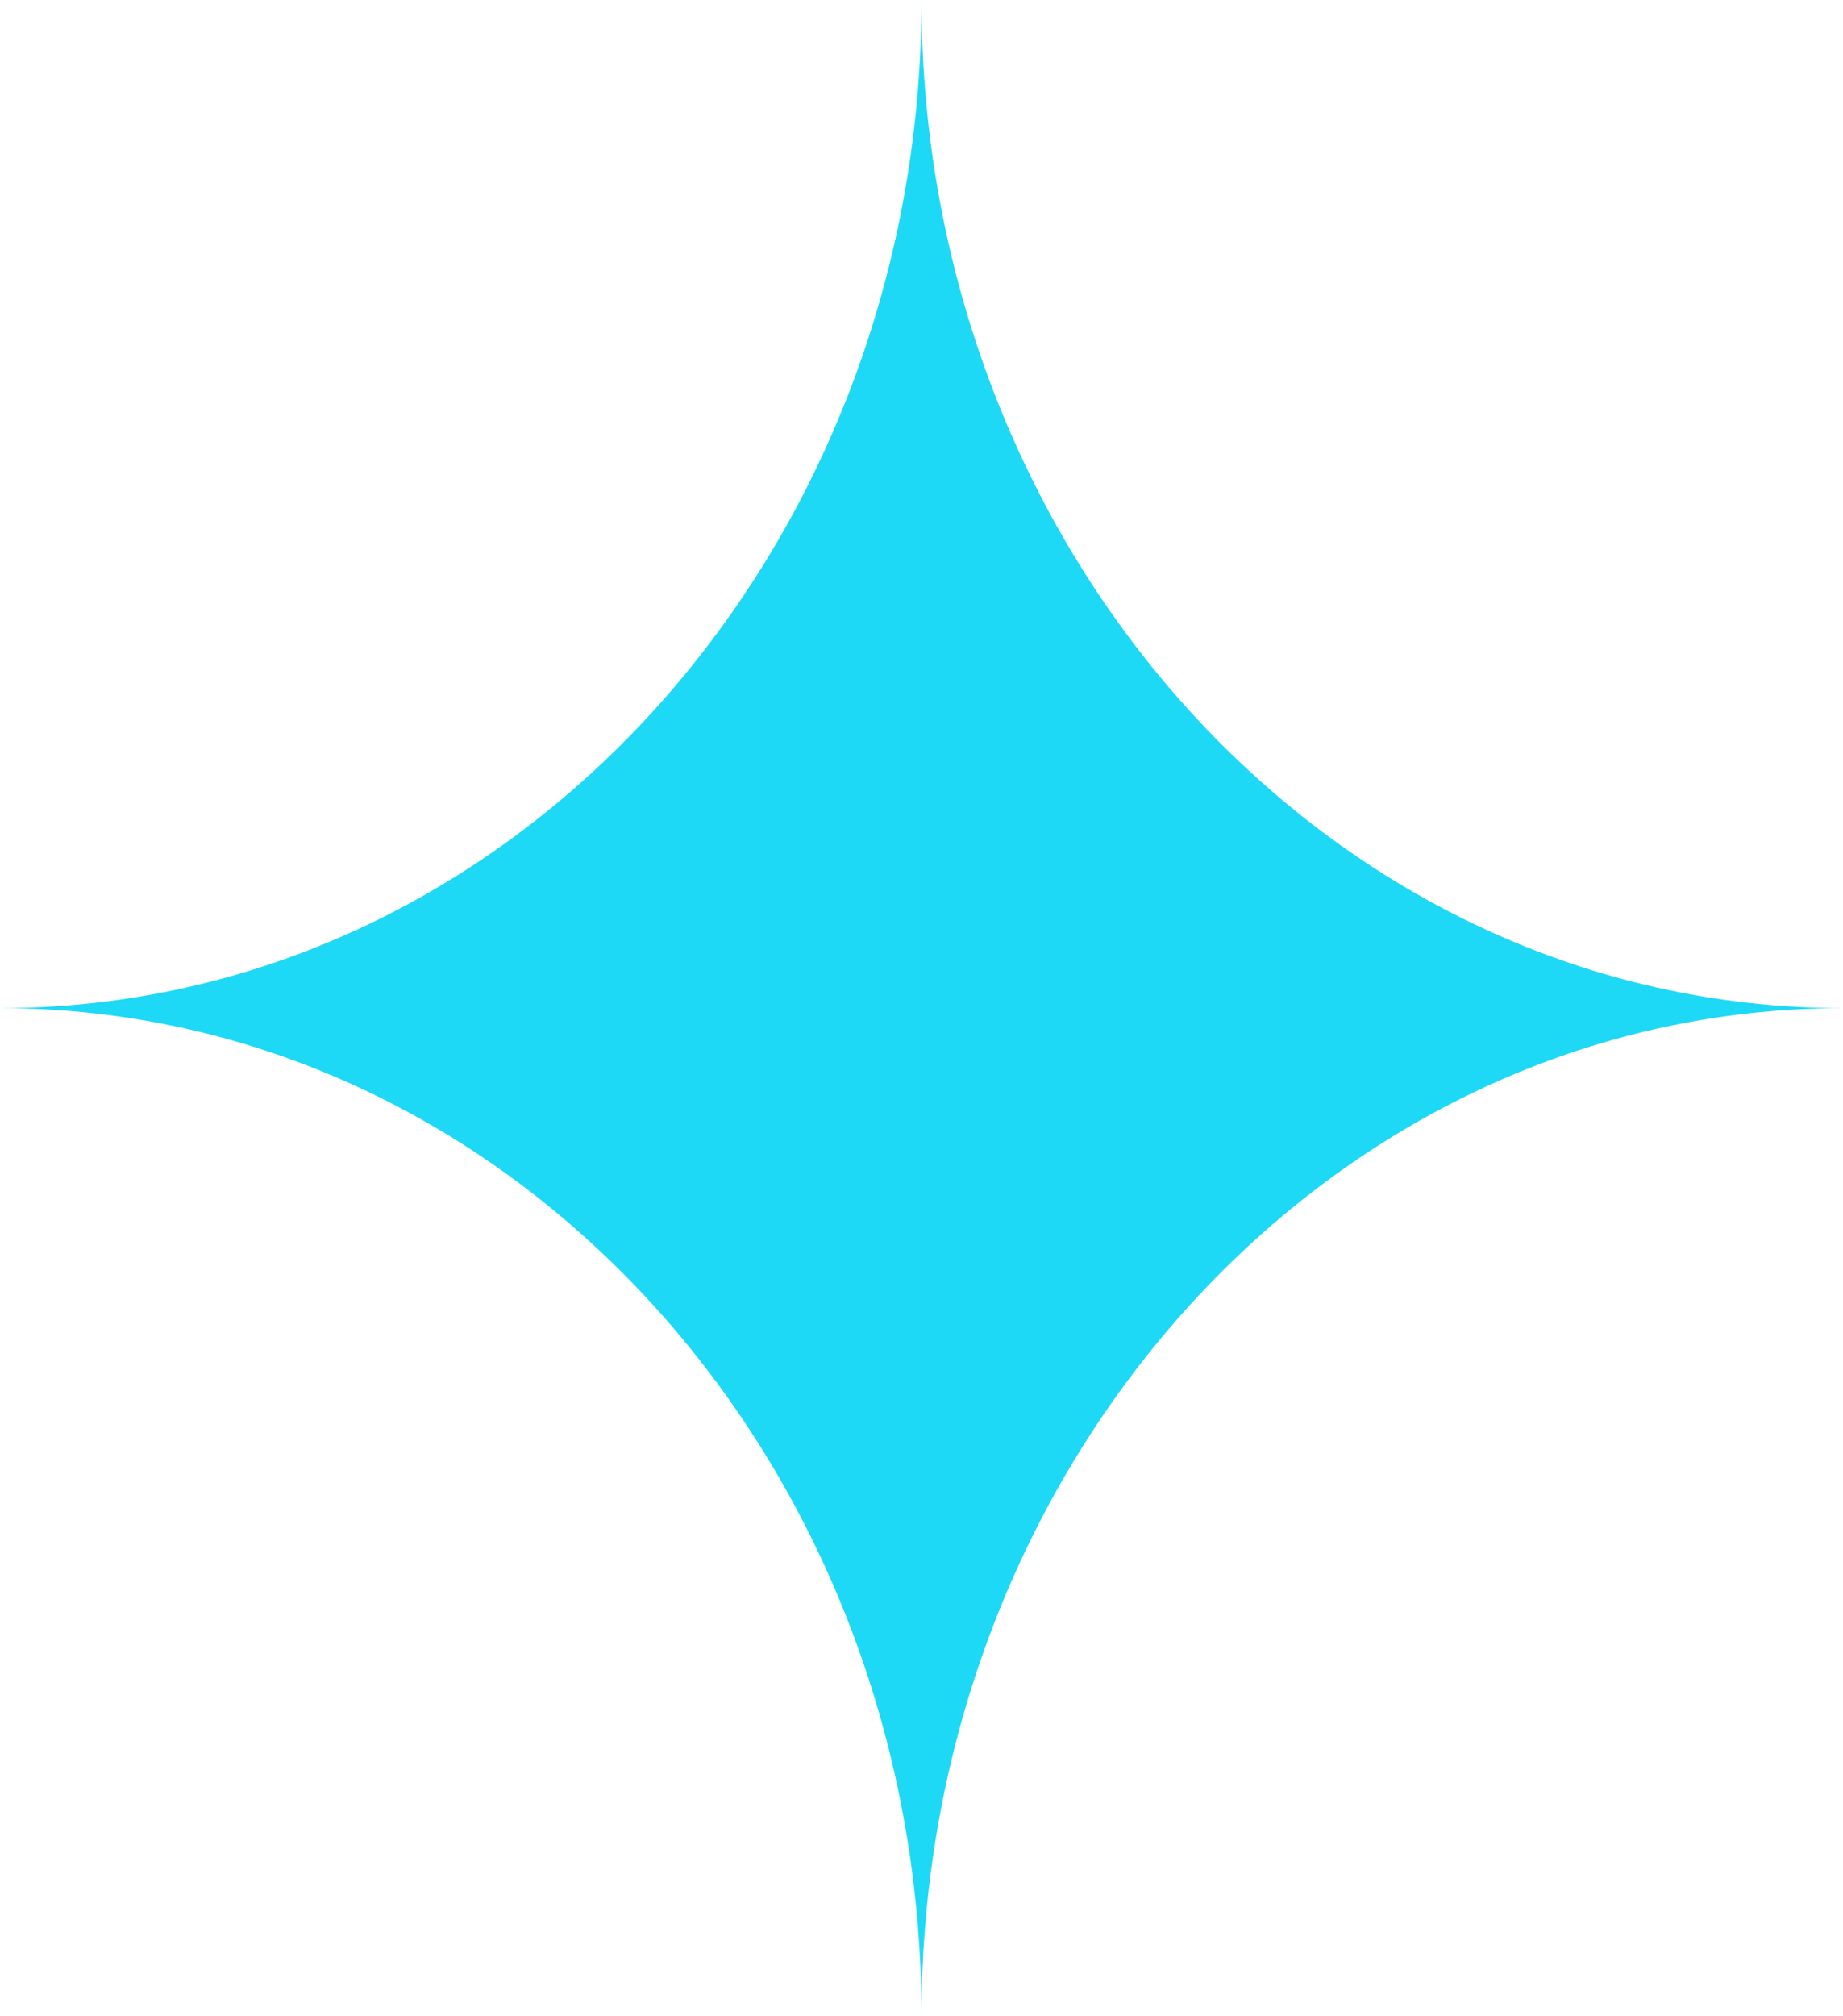
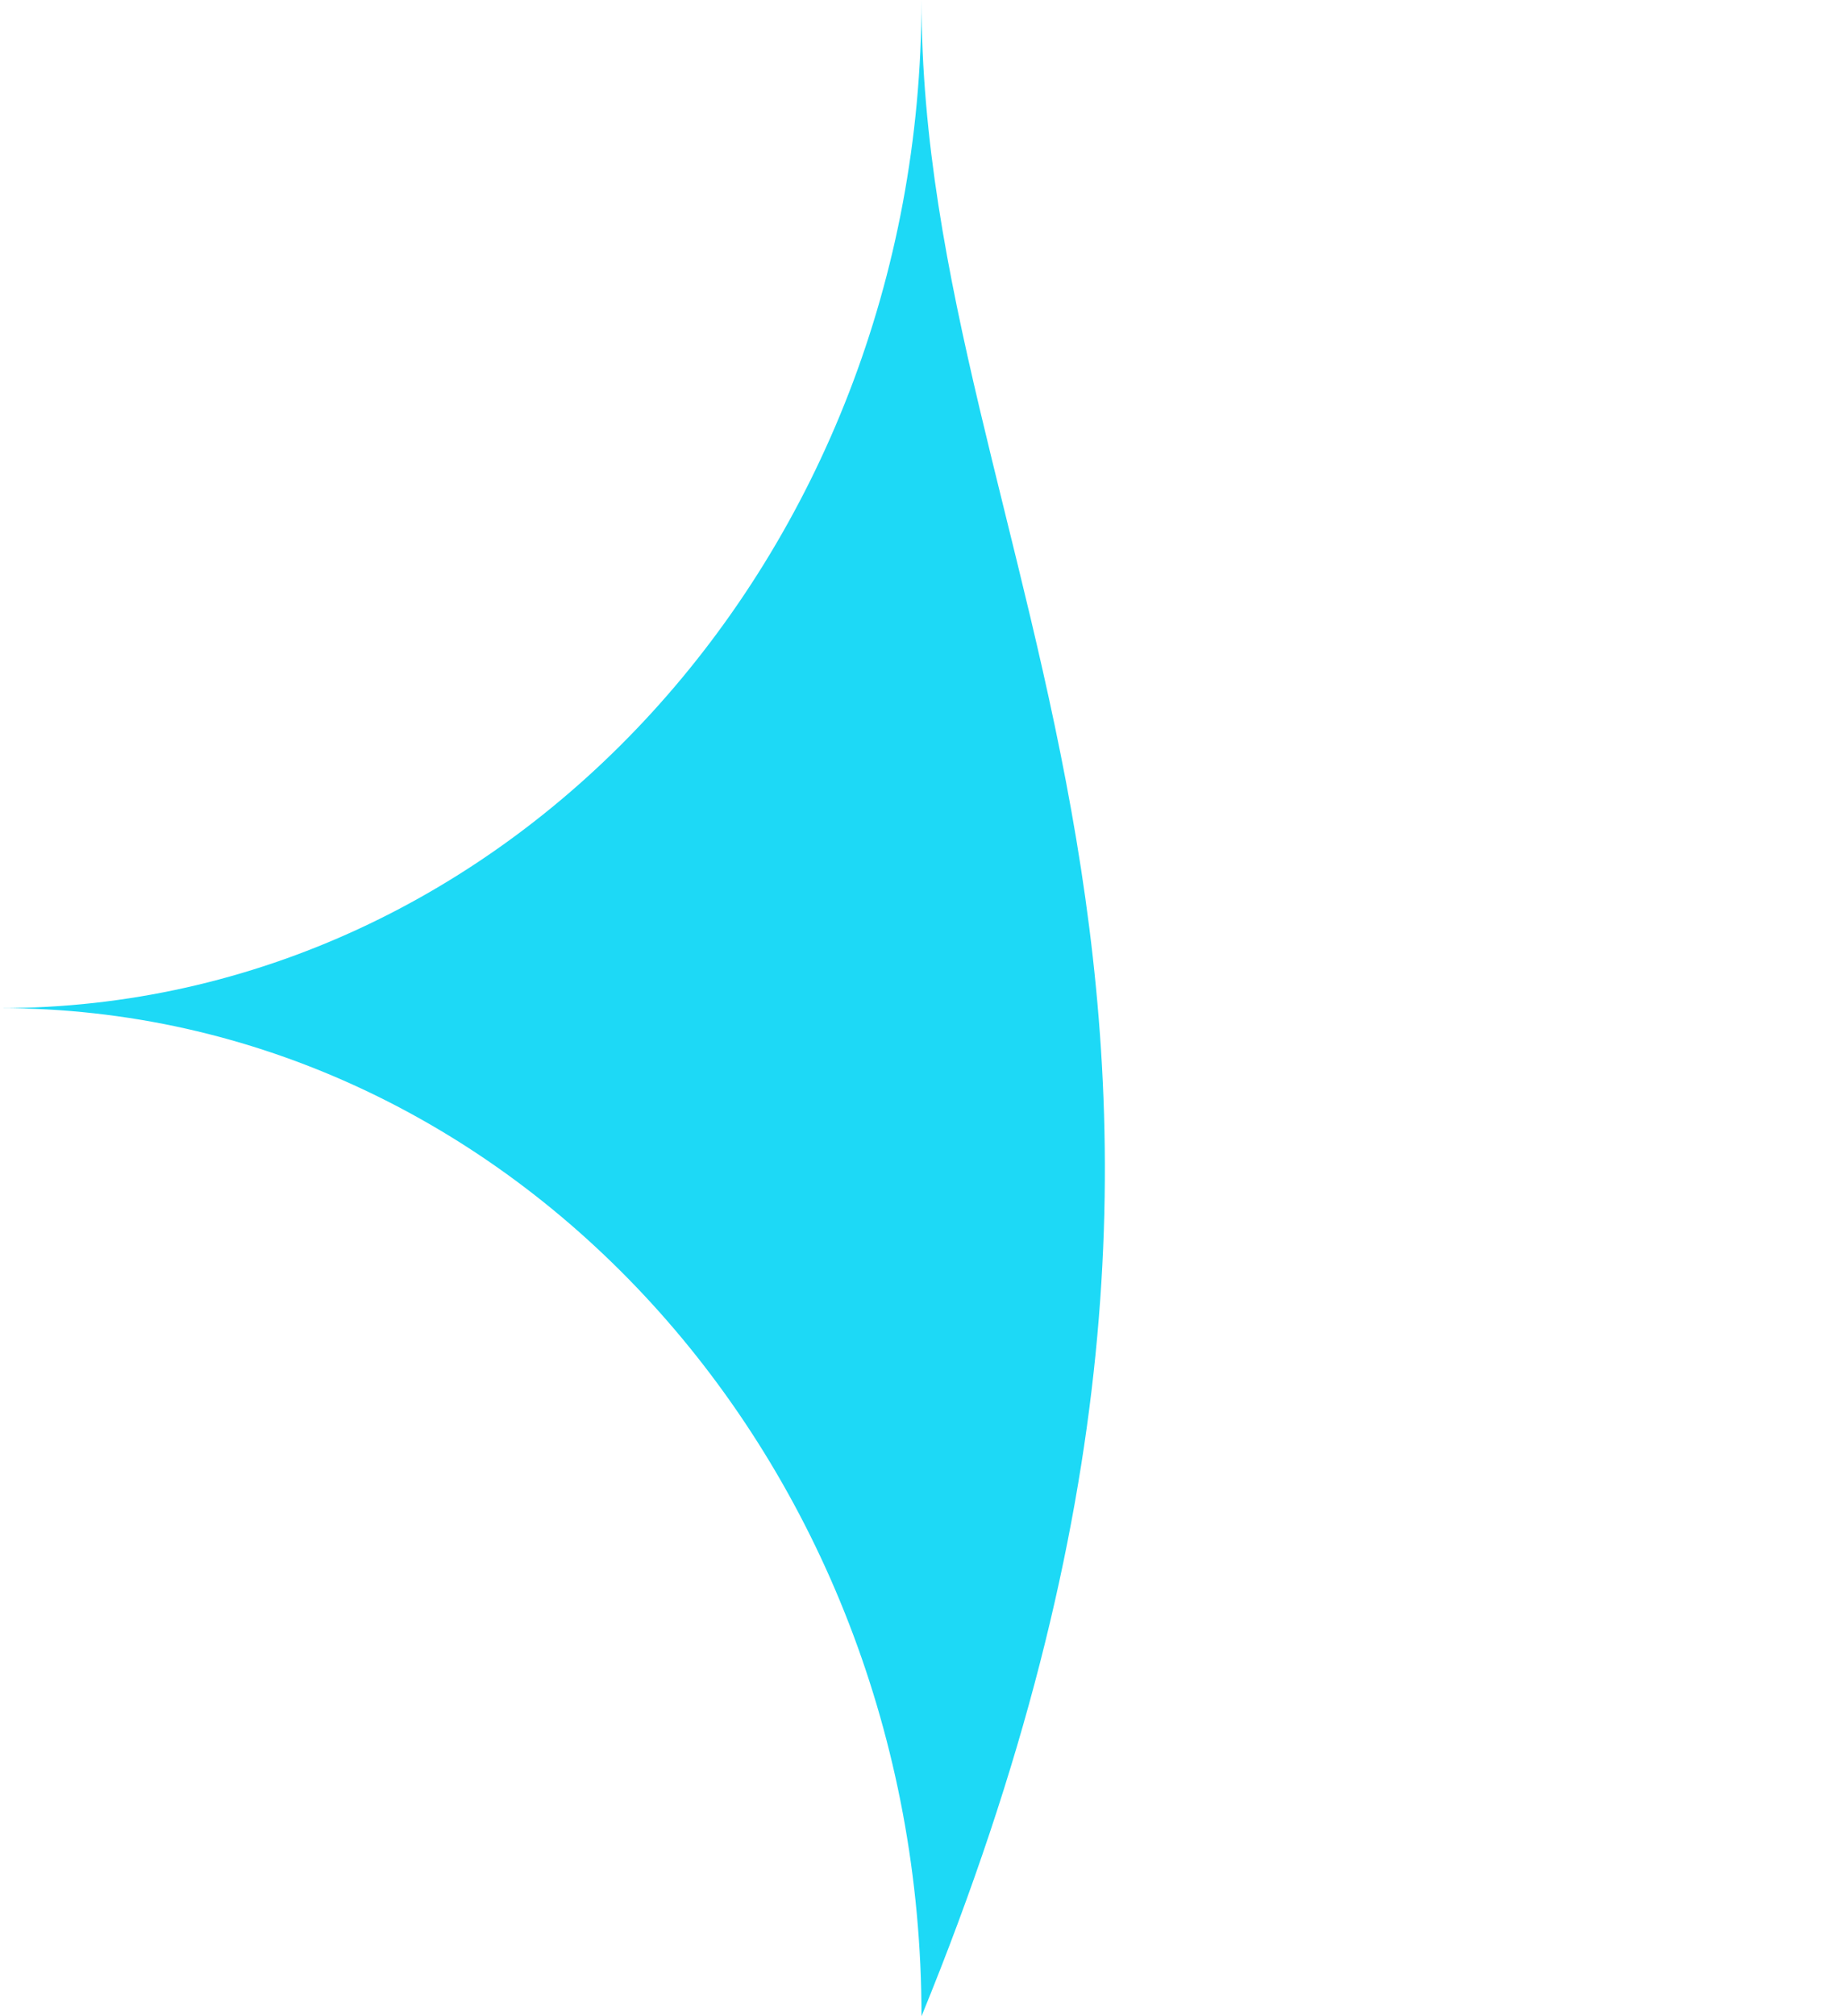
<svg xmlns="http://www.w3.org/2000/svg" width="75" height="82" viewBox="0 0 75 82" fill="none">
-   <path fill-rule="evenodd" clip-rule="evenodd" d="M37.5 -4.28224e-07C37.5 22.644 20.711 41 4.68192e-07 41C20.711 41 37.5 59.356 37.5 82C37.5 59.356 54.289 41 75 41C54.289 41 37.5 22.644 37.5 -4.28224e-07Z" fill="#1DD9F6" />
+   <path fill-rule="evenodd" clip-rule="evenodd" d="M37.5 -4.28224e-07C37.5 22.644 20.711 41 4.68192e-07 41C20.711 41 37.5 59.356 37.5 82C54.289 41 37.5 22.644 37.5 -4.28224e-07Z" fill="#1DD9F6" />
</svg>